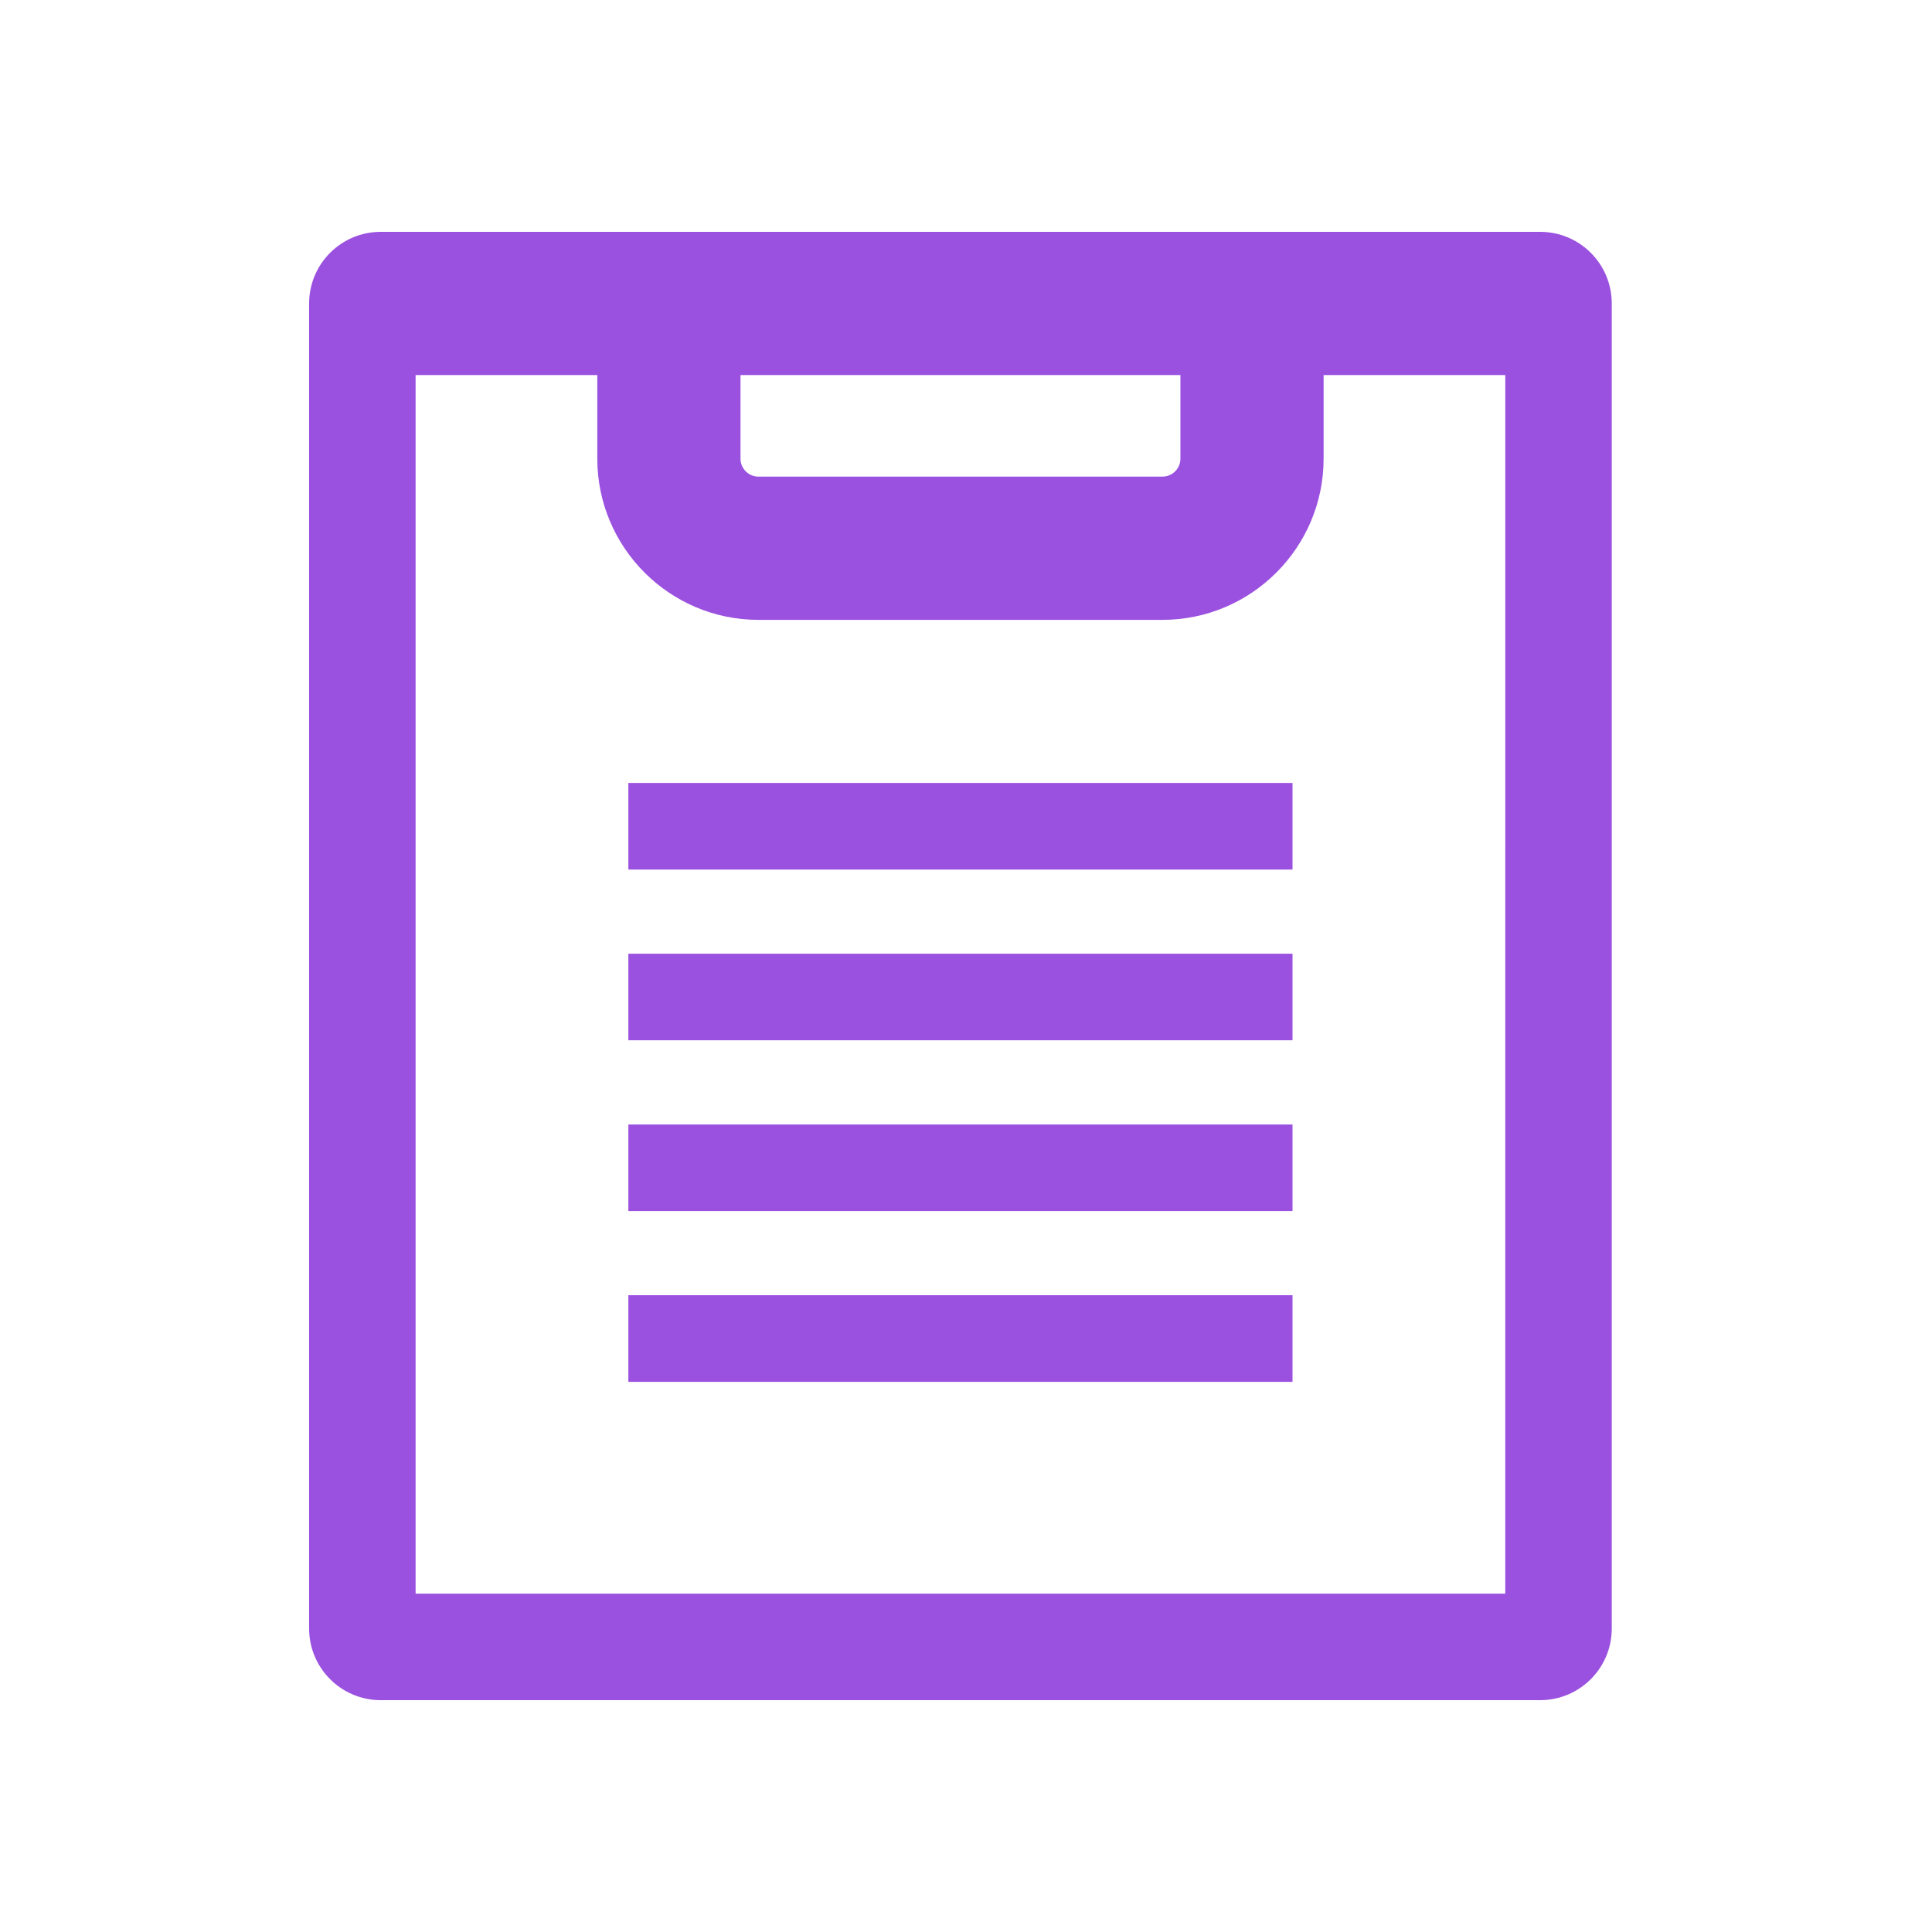
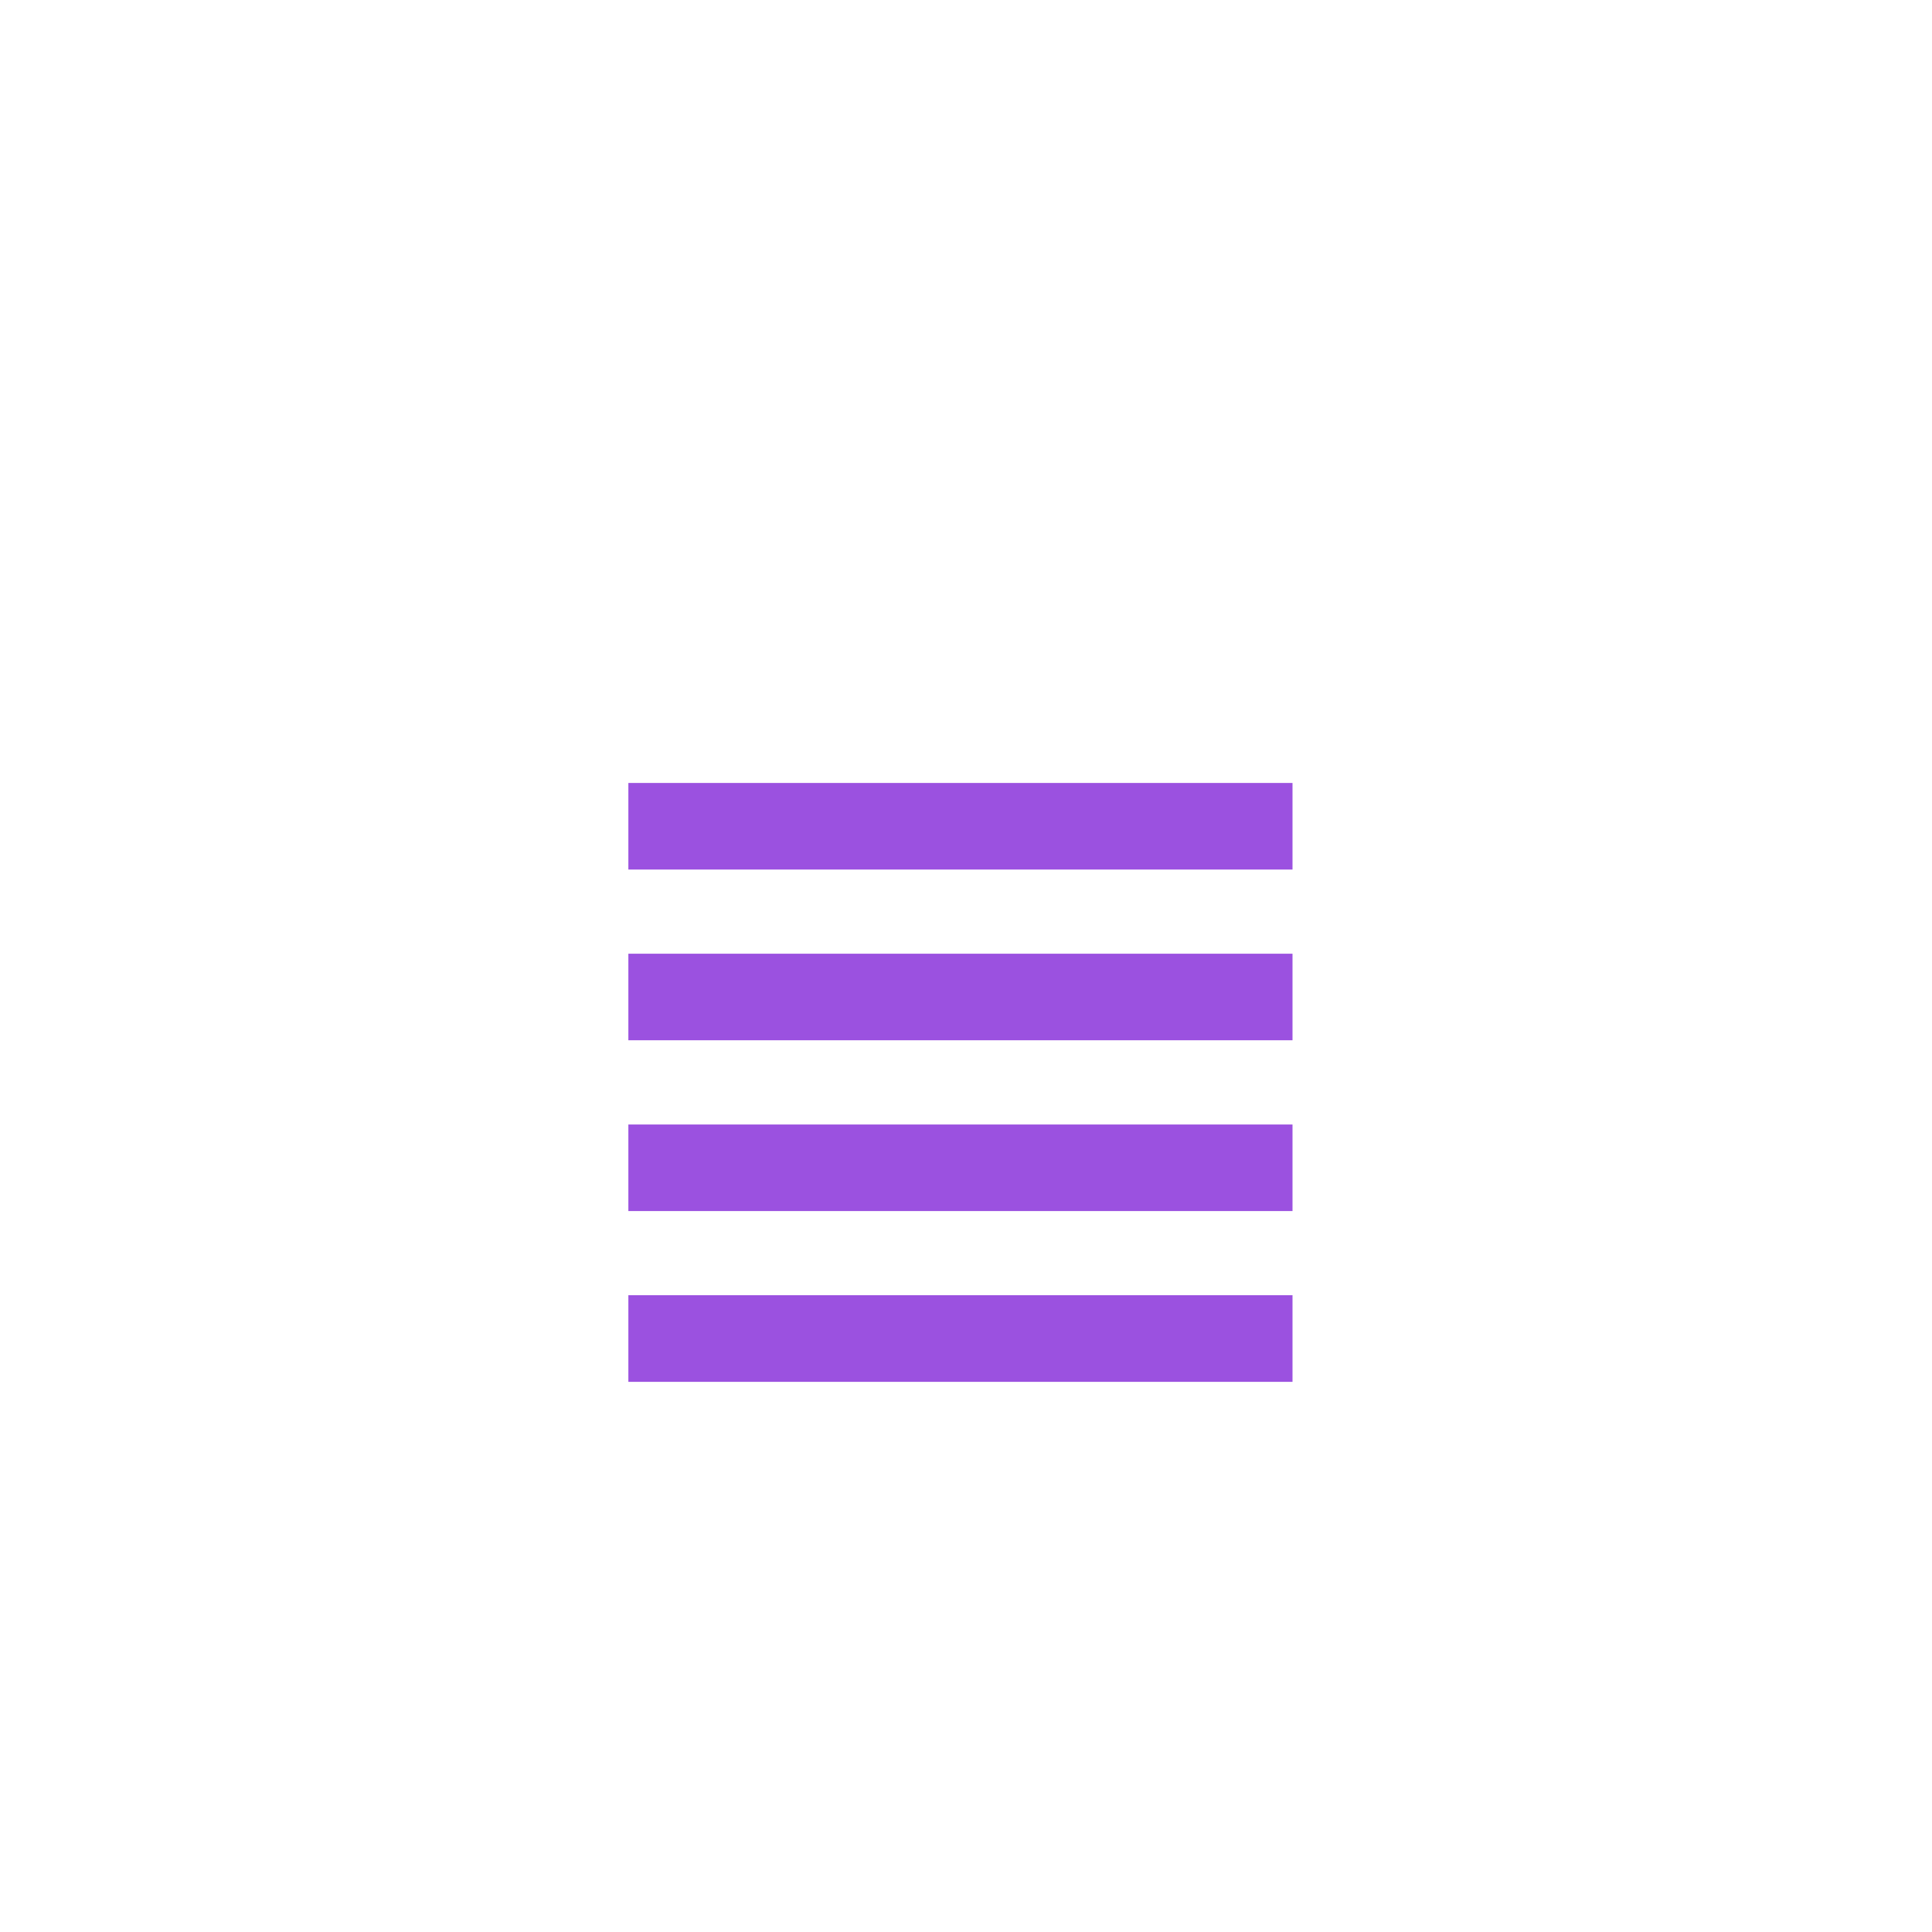
<svg xmlns="http://www.w3.org/2000/svg" width="50" height="50" viewBox="0 0 50 50" fill="none">
-   <path d="M39.859 6H9.853C8.83 6 8 6.83 8 7.853V42.147C8 43.17 8.83 44 9.853 44H39.859C40.883 44 41.712 43.17 41.712 42.147V7.853C41.712 6.83 40.883 6 39.859 6ZM19.164 9.707H30.549V11.87C30.549 12.127 30.34 12.335 30.084 12.335H19.629C19.373 12.335 19.164 12.127 19.164 11.87L19.164 9.707ZM38.956 41.244H10.756V9.707H15.458V11.87C15.458 14.17 17.329 16.042 19.629 16.042H30.084C32.383 16.042 34.255 14.171 34.255 11.87V9.707H38.957L38.956 41.244Z" fill="#9B51E0" />
  <path d="M33.45 33.52H16.262V35.762H33.45V33.52Z" fill="#9B51E0" />
  <path d="M33.45 29.102H16.262V31.342H33.45V29.102Z" fill="#9B51E0" />
  <path d="M33.45 24.682H16.262V26.922H33.45V24.682Z" fill="#9B51E0" />
  <path d="M33.45 20.263H16.262V22.504H33.45V20.263Z" fill="#9B51E0" />
</svg>